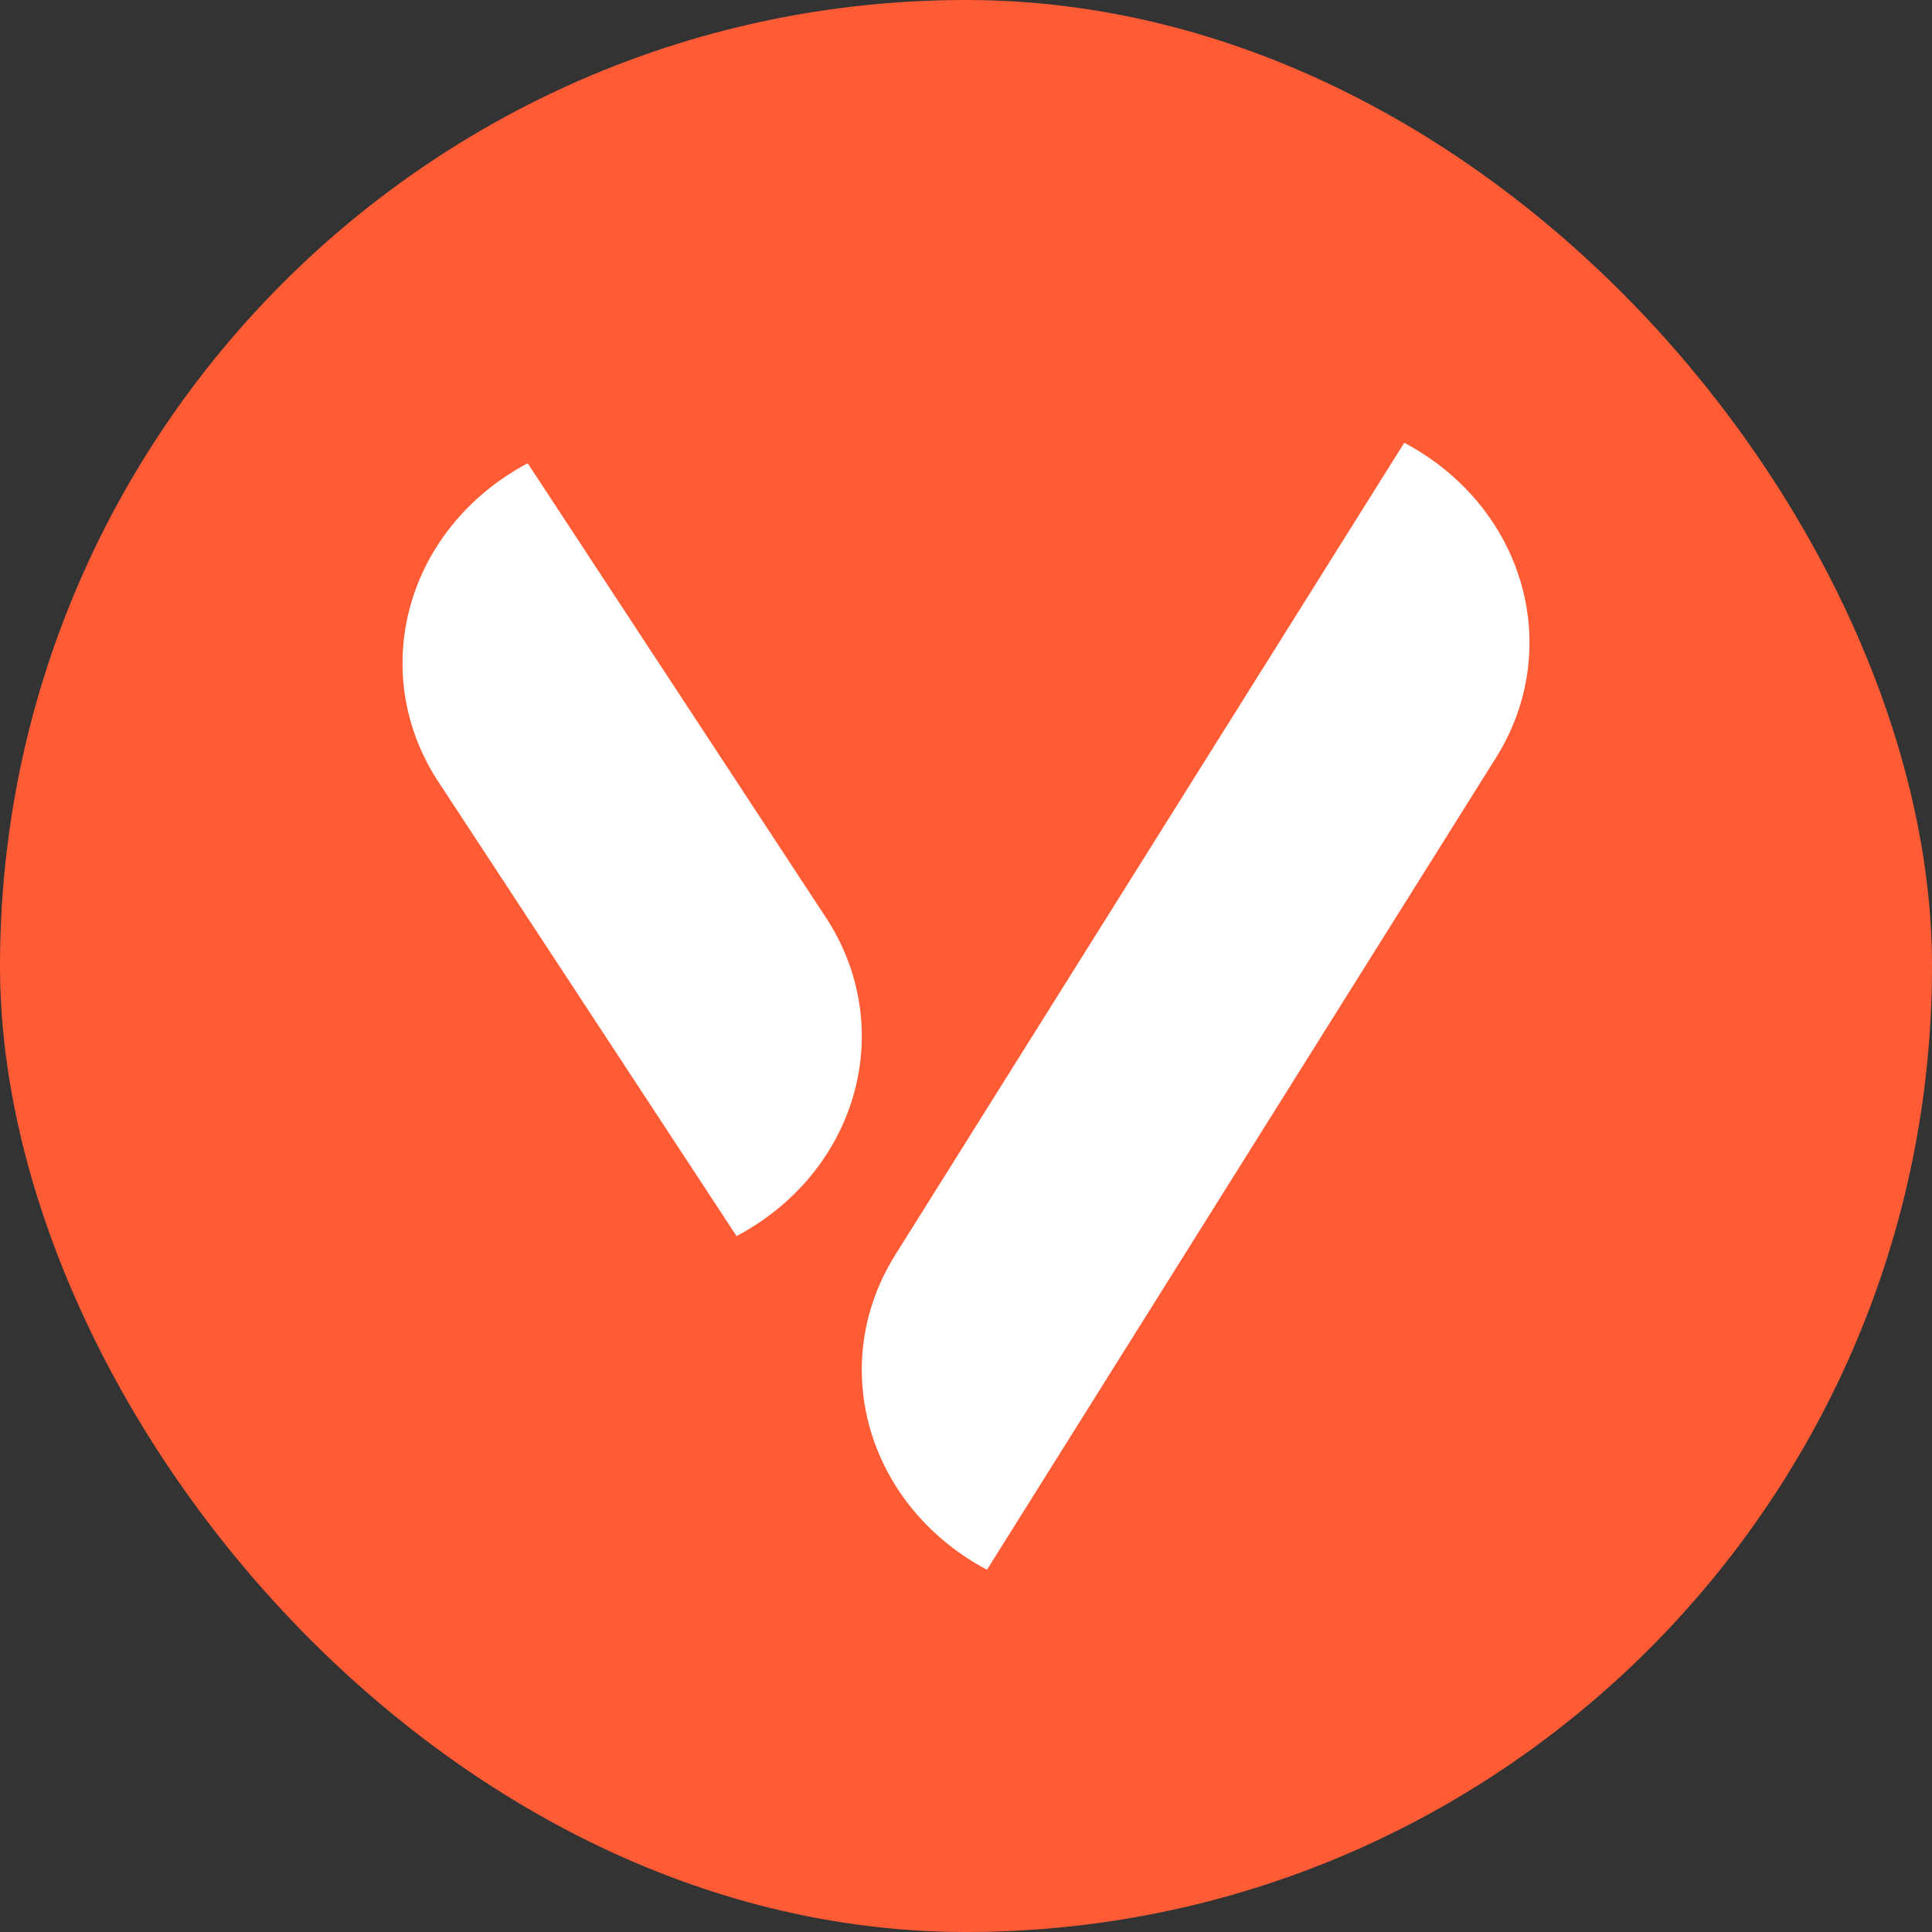
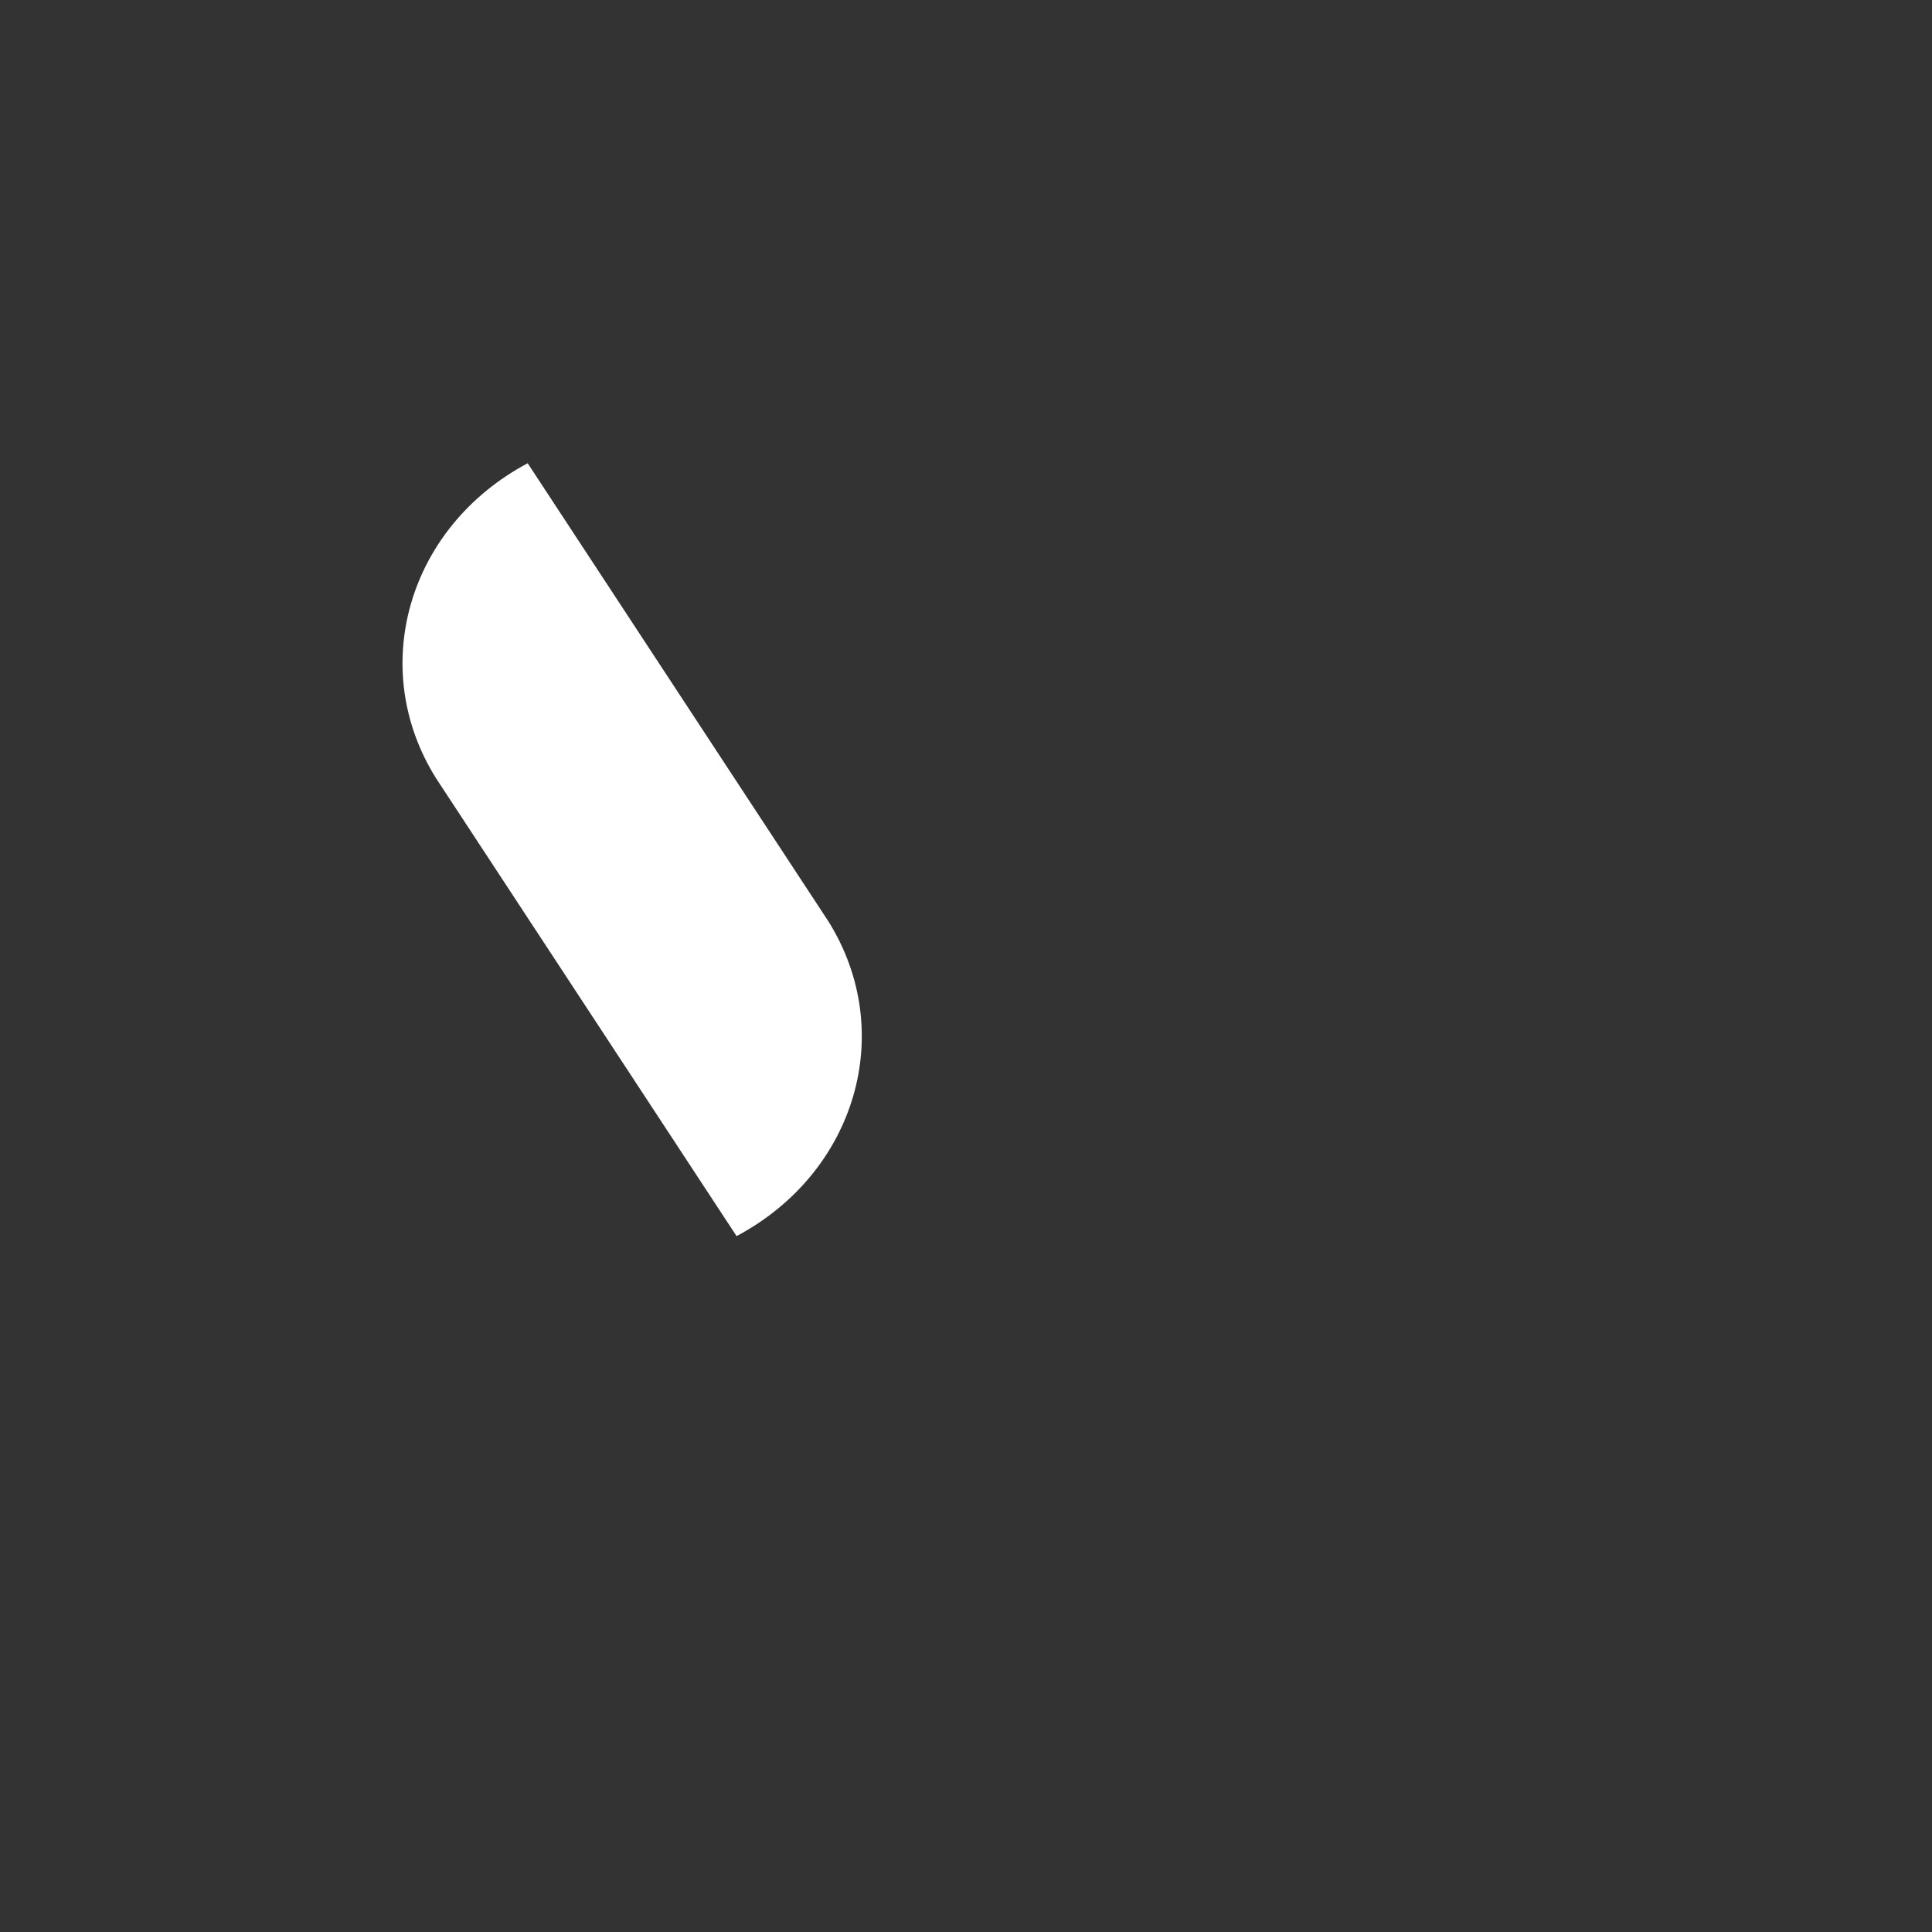
<svg xmlns="http://www.w3.org/2000/svg" width="48" height="48" viewBox="0 0 48 48" fill="none">
  <rect x="0" y="0" width="48" height="48" fill="#333333" stroke="none" />
-   <rect width="48" height="48" rx="24" fill="#FF5C35" />
-   <path d="M34.888 11.001L22.245 31.173C20.528 33.913 21.548 37.417 24.521 39L37.166 18.827C38.883 16.087 37.863 12.583 34.889 11L34.888 11.001Z" fill="white" />
  <path d="M13.11 11.509L20.577 22.884C22.295 25.623 21.274 29.128 18.3 30.711L10.834 19.336C9.117 16.596 10.137 13.092 13.111 11.509H13.11Z" fill="white" />
</svg>